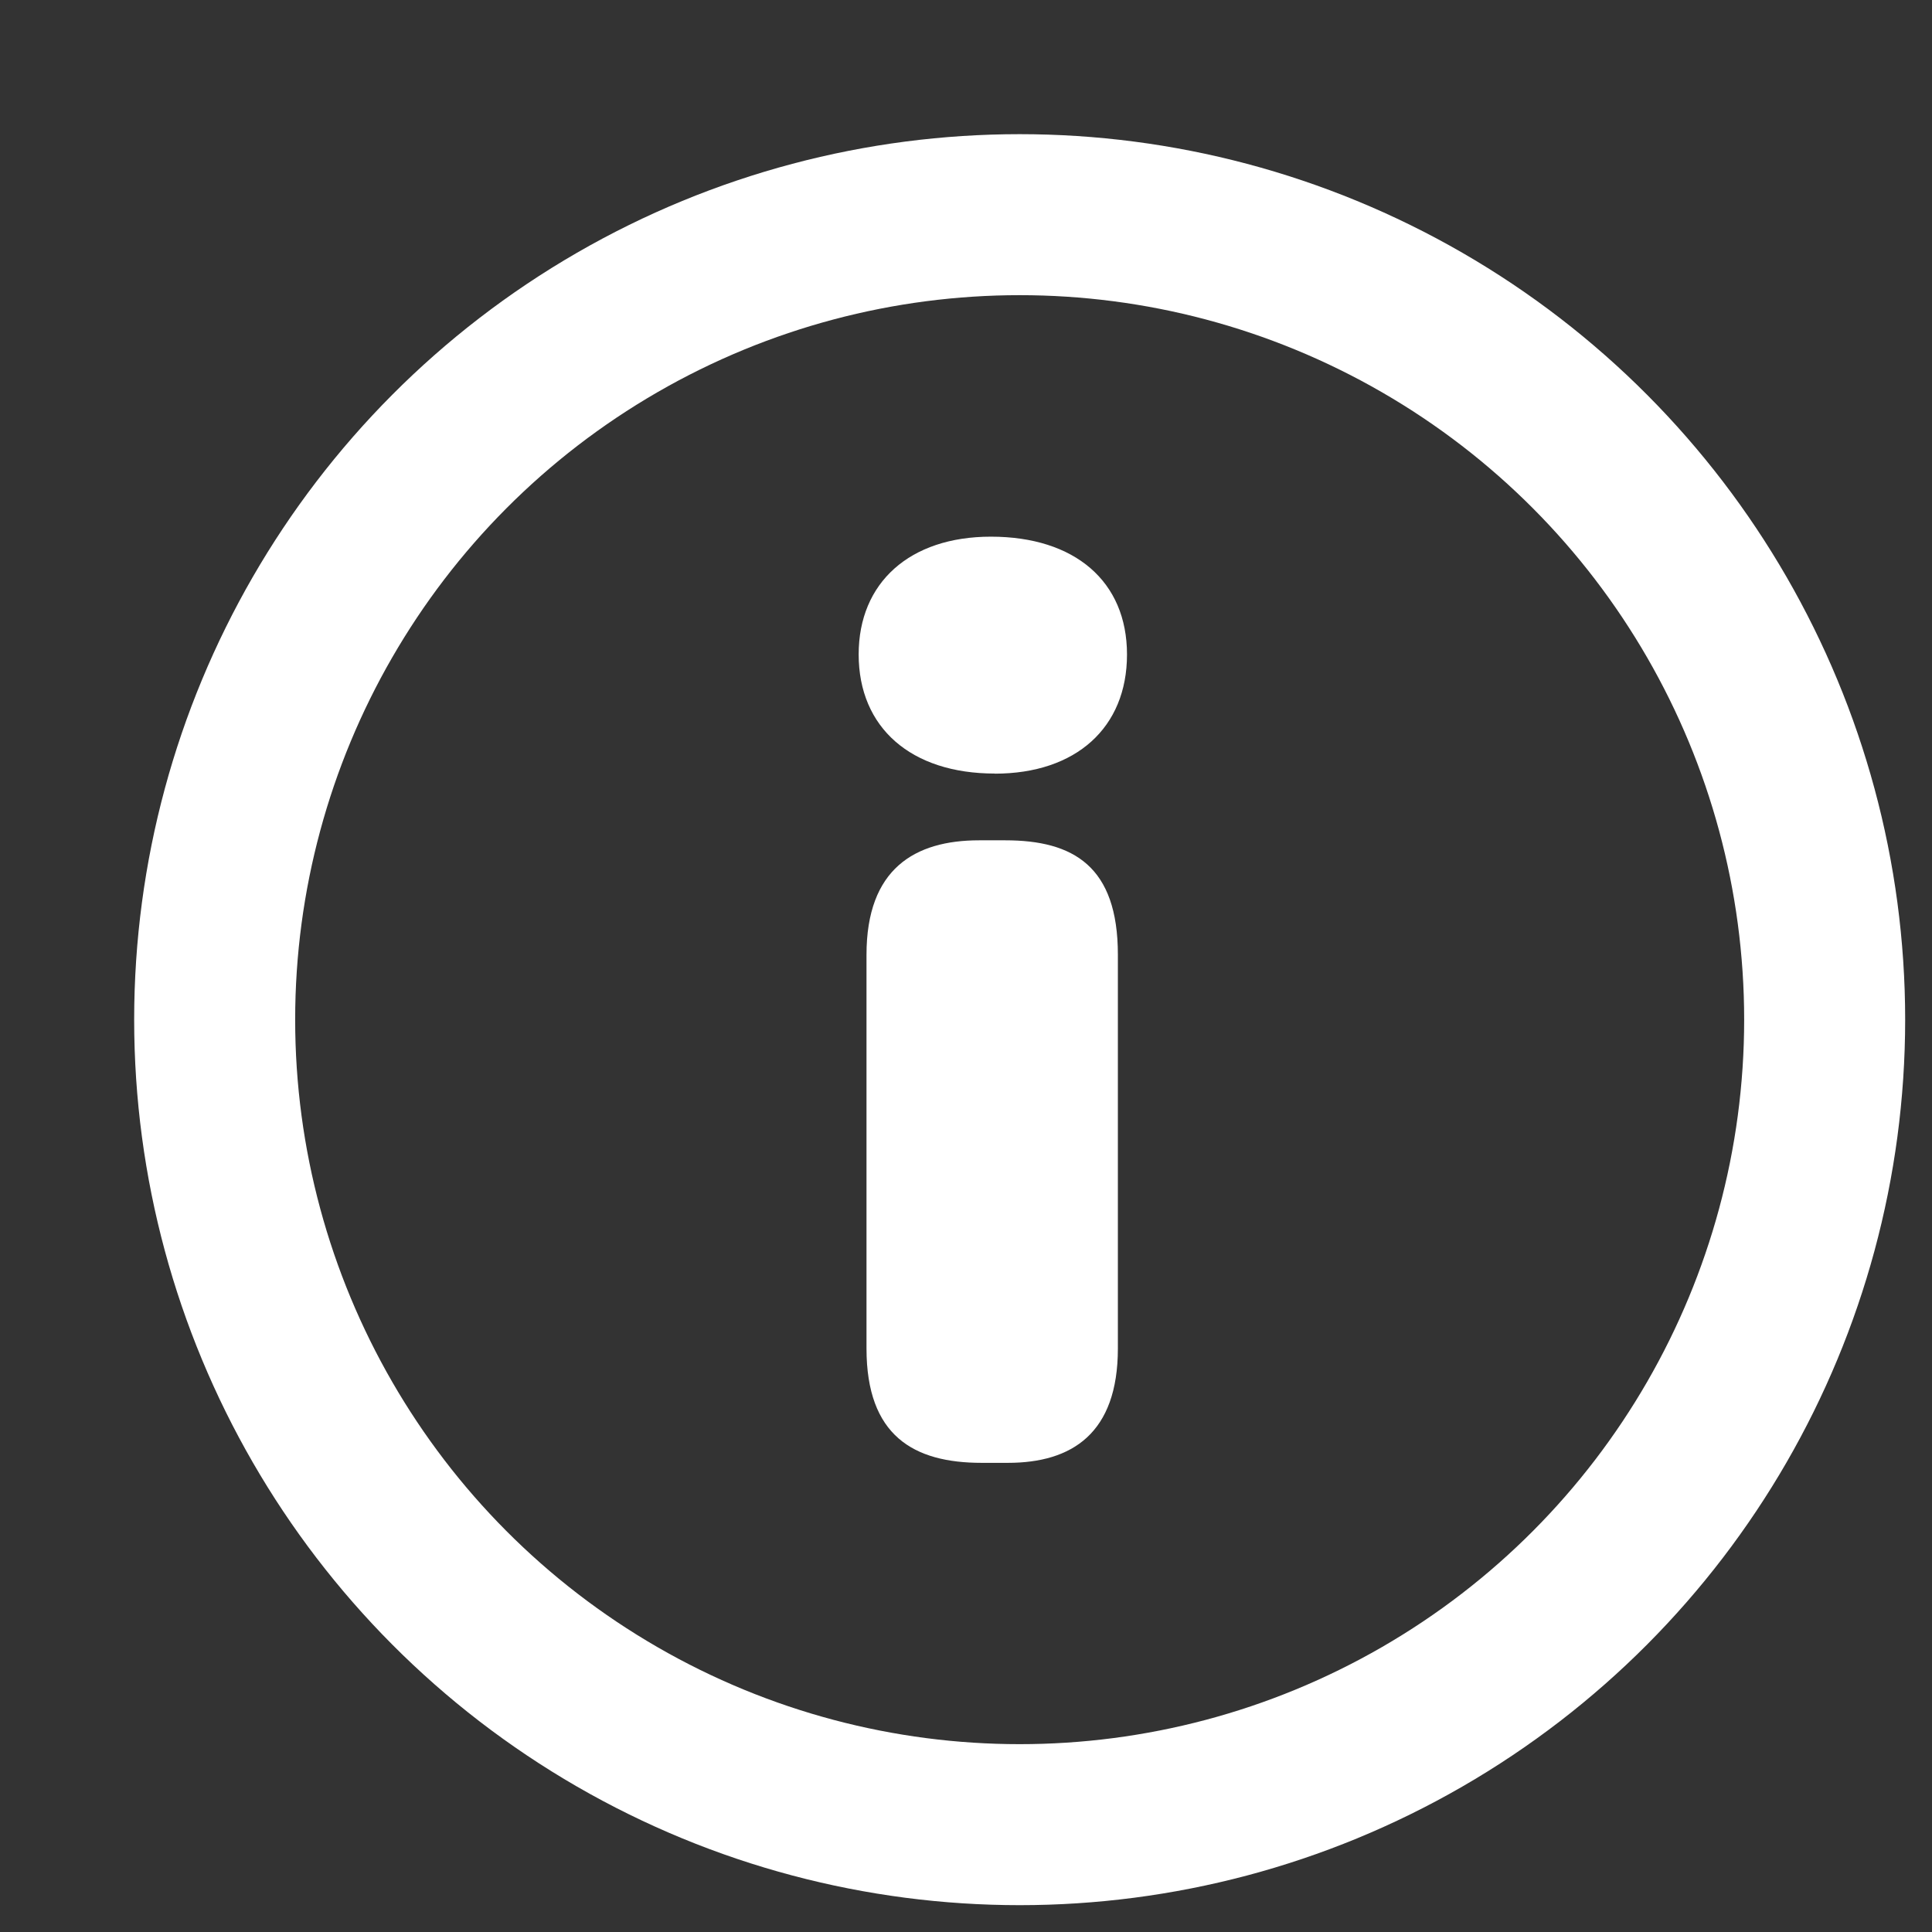
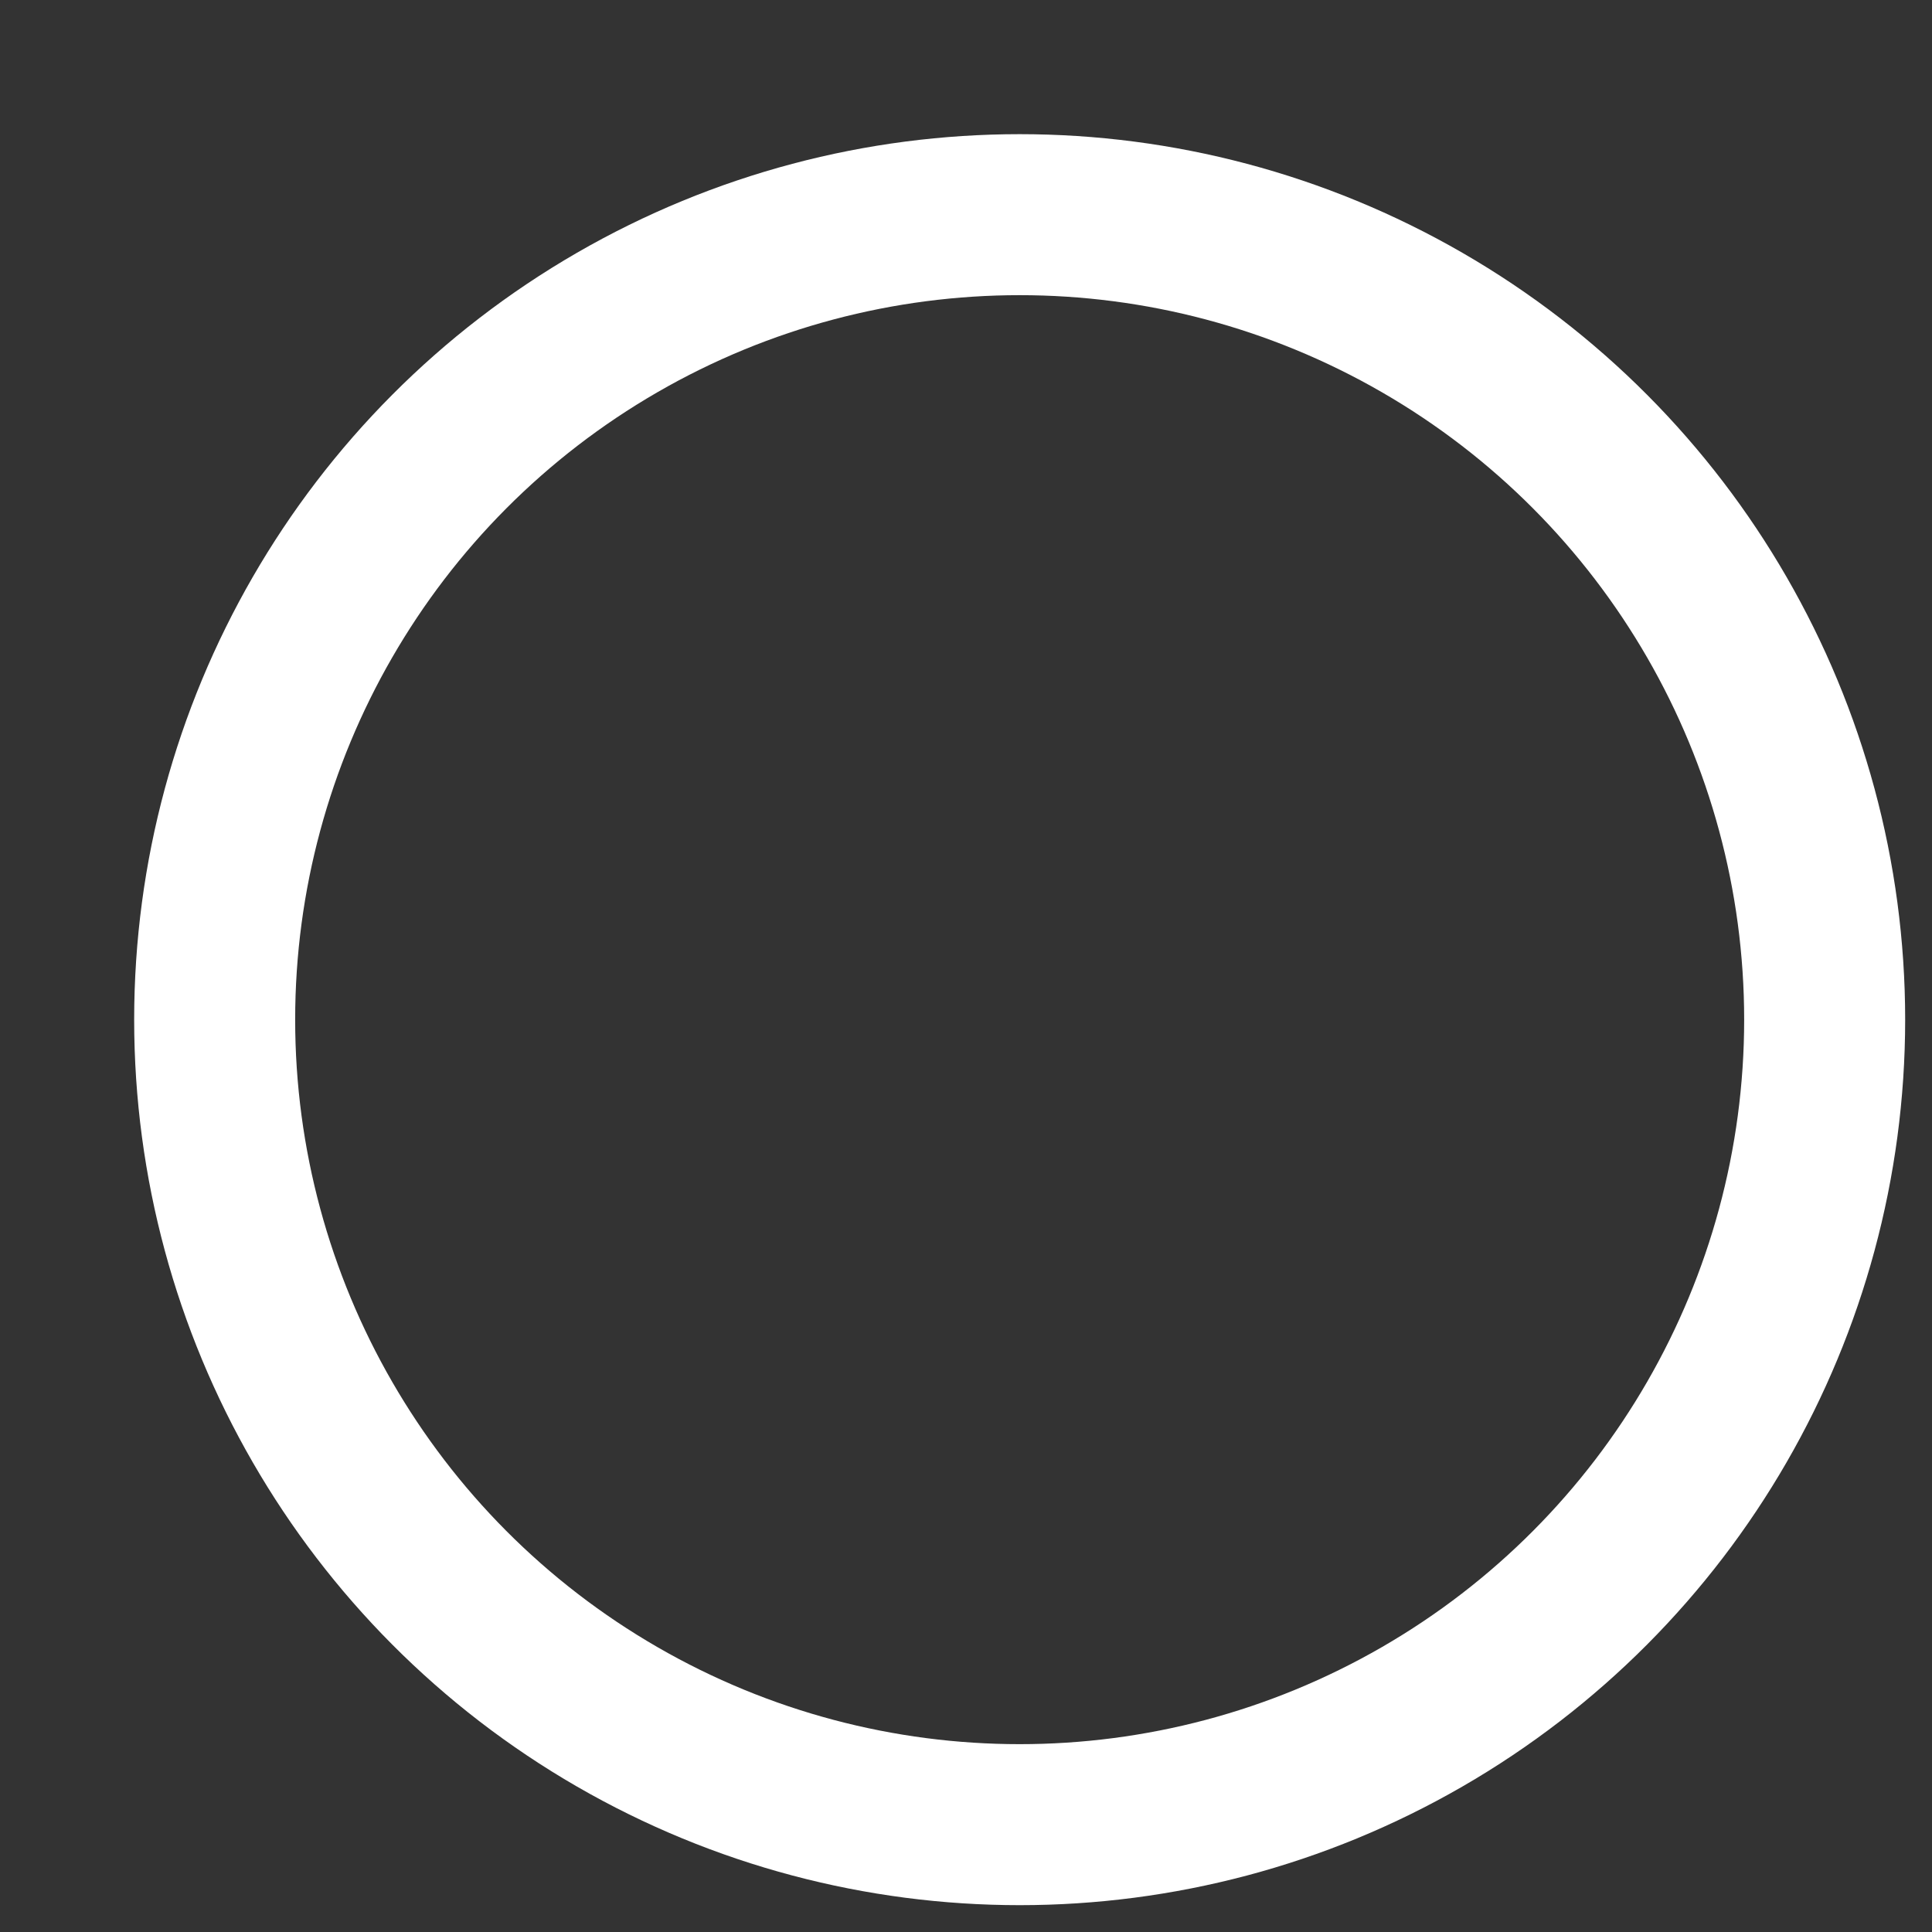
<svg xmlns="http://www.w3.org/2000/svg" class="icon icon--help" width="18" height="18" viewBox="0 0 18 18">
  <rect x="0" y="0" width="18" height="18" fill="#333333" stroke="none" />
  <g transform="translate(2 2)" fill="none" fill-rule="evenodd">
    <circle class="icon__circle" stroke="#fff" stroke-width="1.5" cx="7.5" cy="7.5" r="7.5" />
-     <path class="icon__path" d="M7.268 5.207C6.488 5.207 6 4.78 6 4.097 6 3.428 6.476 3 7.232 3c.78 0 1.268.415 1.268 1.098 0 .682-.476 1.11-1.232 1.11zm-.122 6.422c-.634 0-1.073-.252-1.073-1.066V6.895c0-.802.451-1.066 1.049-1.066h.244c.634 0 1.049.241 1.049 1.066v3.668c0 .791-.427 1.066-1.025 1.066h-.244z" fill="#fff" />
  </g>
</svg>